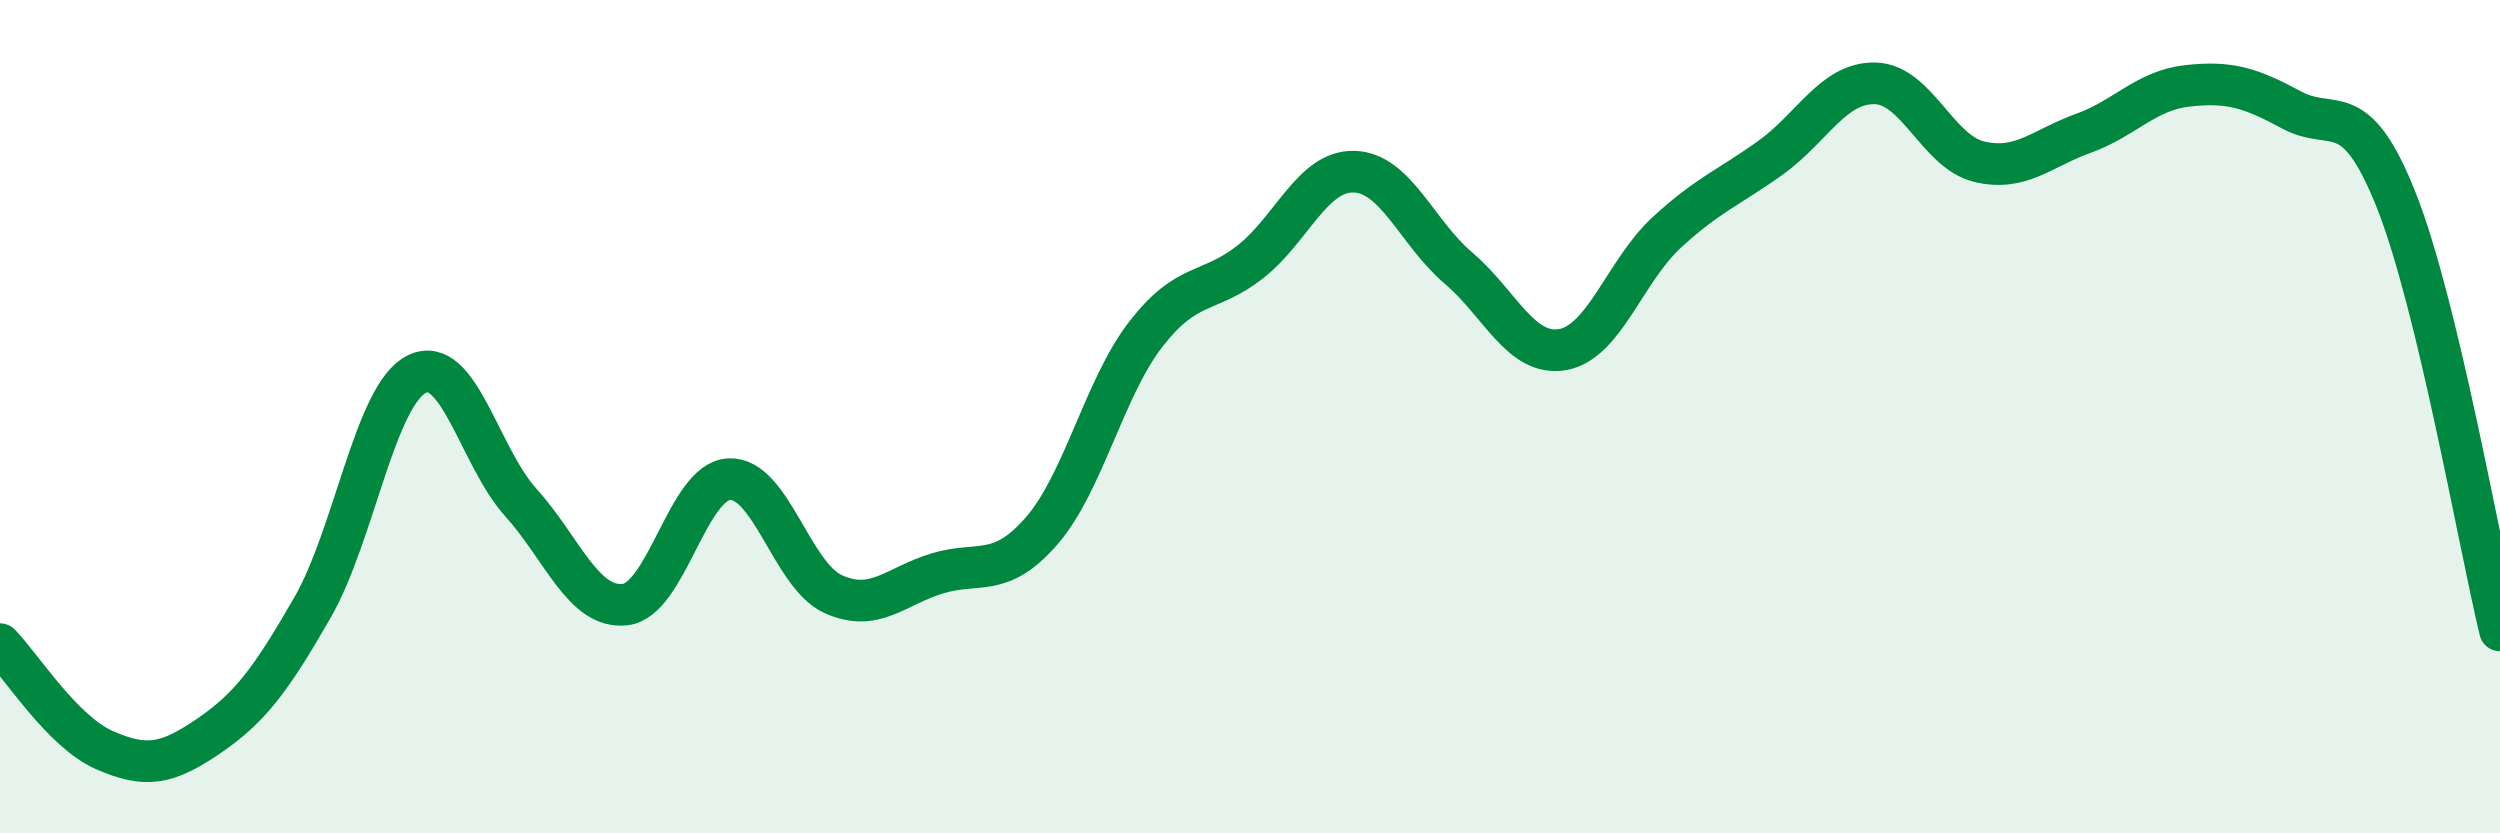
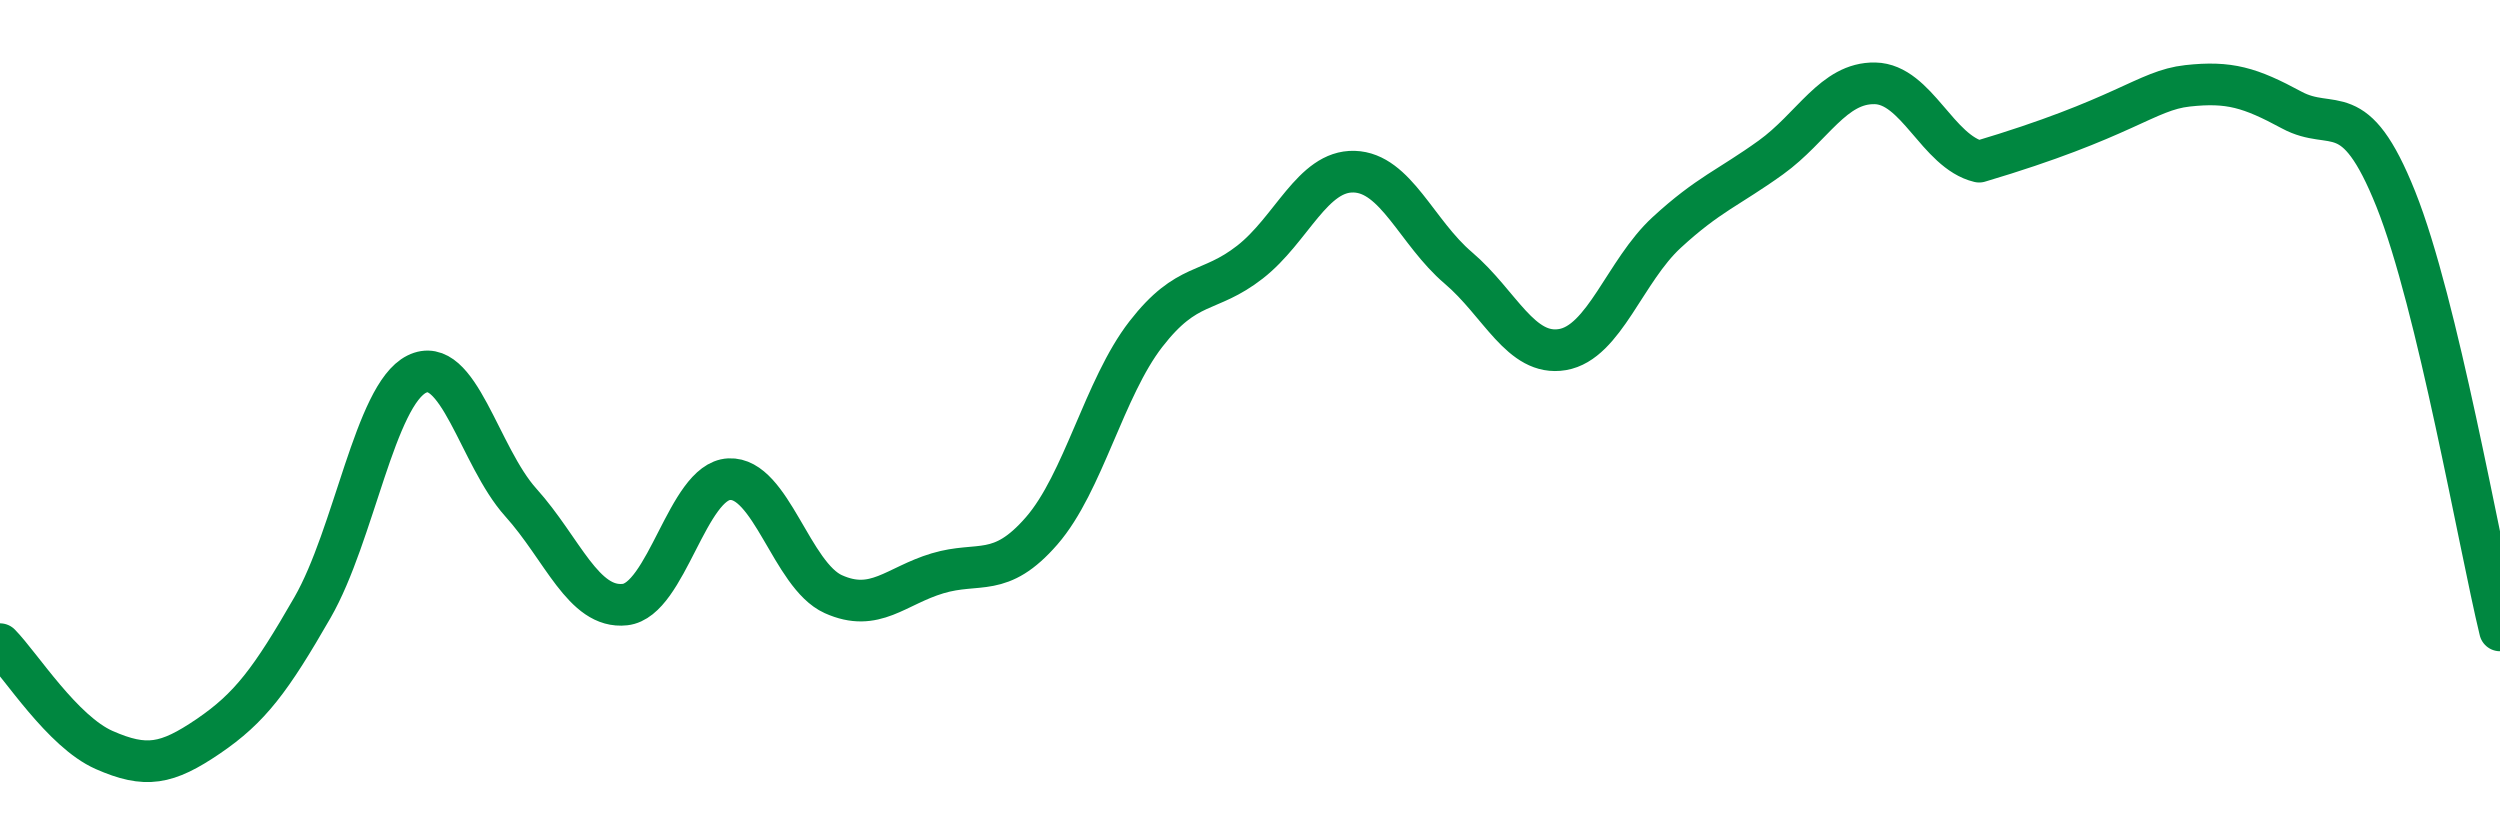
<svg xmlns="http://www.w3.org/2000/svg" width="60" height="20" viewBox="0 0 60 20">
-   <path d="M 0,15.46 C 0.5,15.97 1.5,17.56 2.5,18 C 3.5,18.44 4,18.35 5,17.67 C 6,16.99 6.5,16.32 7.5,14.58 C 8.5,12.84 9,9.48 10,8.98 C 11,8.48 11.5,10.95 12.5,12.06 C 13.5,13.17 14,14.62 15,14.51 C 16,14.4 16.5,11.55 17.5,11.5 C 18.5,11.45 19,13.81 20,14.26 C 21,14.71 21.5,14.06 22.5,13.76 C 23.5,13.46 24,13.89 25,12.74 C 26,11.59 26.5,9.31 27.5,8.02 C 28.5,6.73 29,7.07 30,6.29 C 31,5.51 31.5,4.09 32.5,4.12 C 33.5,4.15 34,5.58 35,6.43 C 36,7.28 36.5,8.56 37.5,8.39 C 38.5,8.22 39,6.5 40,5.58 C 41,4.66 41.5,4.5 42.5,3.78 C 43.5,3.06 44,1.98 45,2 C 46,2.02 46.5,3.64 47.5,3.88 C 48.5,4.12 49,3.56 50,3.2 C 51,2.84 51.5,2.17 52.5,2.06 C 53.5,1.95 54,2.1 55,2.64 C 56,3.18 56.5,2.28 57.5,4.78 C 58.5,7.28 59.5,13.06 60,15.13L60 20L0 20Z" fill="#008740" opacity="0.1" stroke-linecap="round" stroke-linejoin="round" />
-   <path d="M 0,15.46 C 0.5,15.97 1.5,17.56 2.5,18 C 3.5,18.44 4,18.35 5,17.67 C 6,16.99 6.5,16.32 7.5,14.58 C 8.5,12.84 9,9.48 10,8.98 C 11,8.48 11.5,10.95 12.5,12.06 C 13.5,13.17 14,14.62 15,14.51 C 16,14.4 16.5,11.55 17.5,11.5 C 18.5,11.45 19,13.81 20,14.26 C 21,14.71 21.5,14.06 22.5,13.76 C 23.5,13.46 24,13.89 25,12.74 C 26,11.59 26.5,9.31 27.5,8.02 C 28.5,6.73 29,7.07 30,6.29 C 31,5.51 31.5,4.09 32.5,4.12 C 33.5,4.15 34,5.58 35,6.43 C 36,7.28 36.5,8.56 37.5,8.39 C 38.5,8.22 39,6.5 40,5.58 C 41,4.66 41.5,4.5 42.5,3.78 C 43.5,3.06 44,1.98 45,2 C 46,2.02 46.5,3.64 47.5,3.88 C 48.5,4.12 49,3.56 50,3.2 C 51,2.84 51.5,2.17 52.5,2.06 C 53.5,1.95 54,2.1 55,2.64 C 56,3.18 56.5,2.28 57.5,4.78 C 58.5,7.28 59.5,13.06 60,15.13" stroke="#008740" stroke-width="1" fill="none" stroke-linecap="round" stroke-linejoin="round" />
+   <path d="M 0,15.46 C 0.5,15.97 1.5,17.56 2.5,18 C 3.5,18.44 4,18.35 5,17.67 C 6,16.99 6.5,16.32 7.5,14.58 C 8.5,12.84 9,9.48 10,8.98 C 11,8.48 11.5,10.95 12.5,12.06 C 13.5,13.17 14,14.62 15,14.51 C 16,14.4 16.5,11.55 17.5,11.5 C 18.5,11.45 19,13.81 20,14.26 C 21,14.71 21.5,14.06 22.5,13.76 C 23.5,13.46 24,13.89 25,12.74 C 26,11.59 26.5,9.31 27.5,8.02 C 28.5,6.73 29,7.07 30,6.29 C 31,5.51 31.5,4.09 32.5,4.12 C 33.5,4.15 34,5.58 35,6.43 C 36,7.28 36.5,8.56 37.5,8.39 C 38.5,8.22 39,6.5 40,5.58 C 41,4.66 41.5,4.5 42.5,3.78 C 43.5,3.06 44,1.98 45,2 C 46,2.02 46.5,3.64 47.5,3.88 C 51,2.84 51.5,2.17 52.5,2.06 C 53.5,1.95 54,2.1 55,2.64 C 56,3.18 56.5,2.28 57.5,4.78 C 58.5,7.28 59.5,13.06 60,15.13" stroke="#008740" stroke-width="1" fill="none" stroke-linecap="round" stroke-linejoin="round" />
</svg>